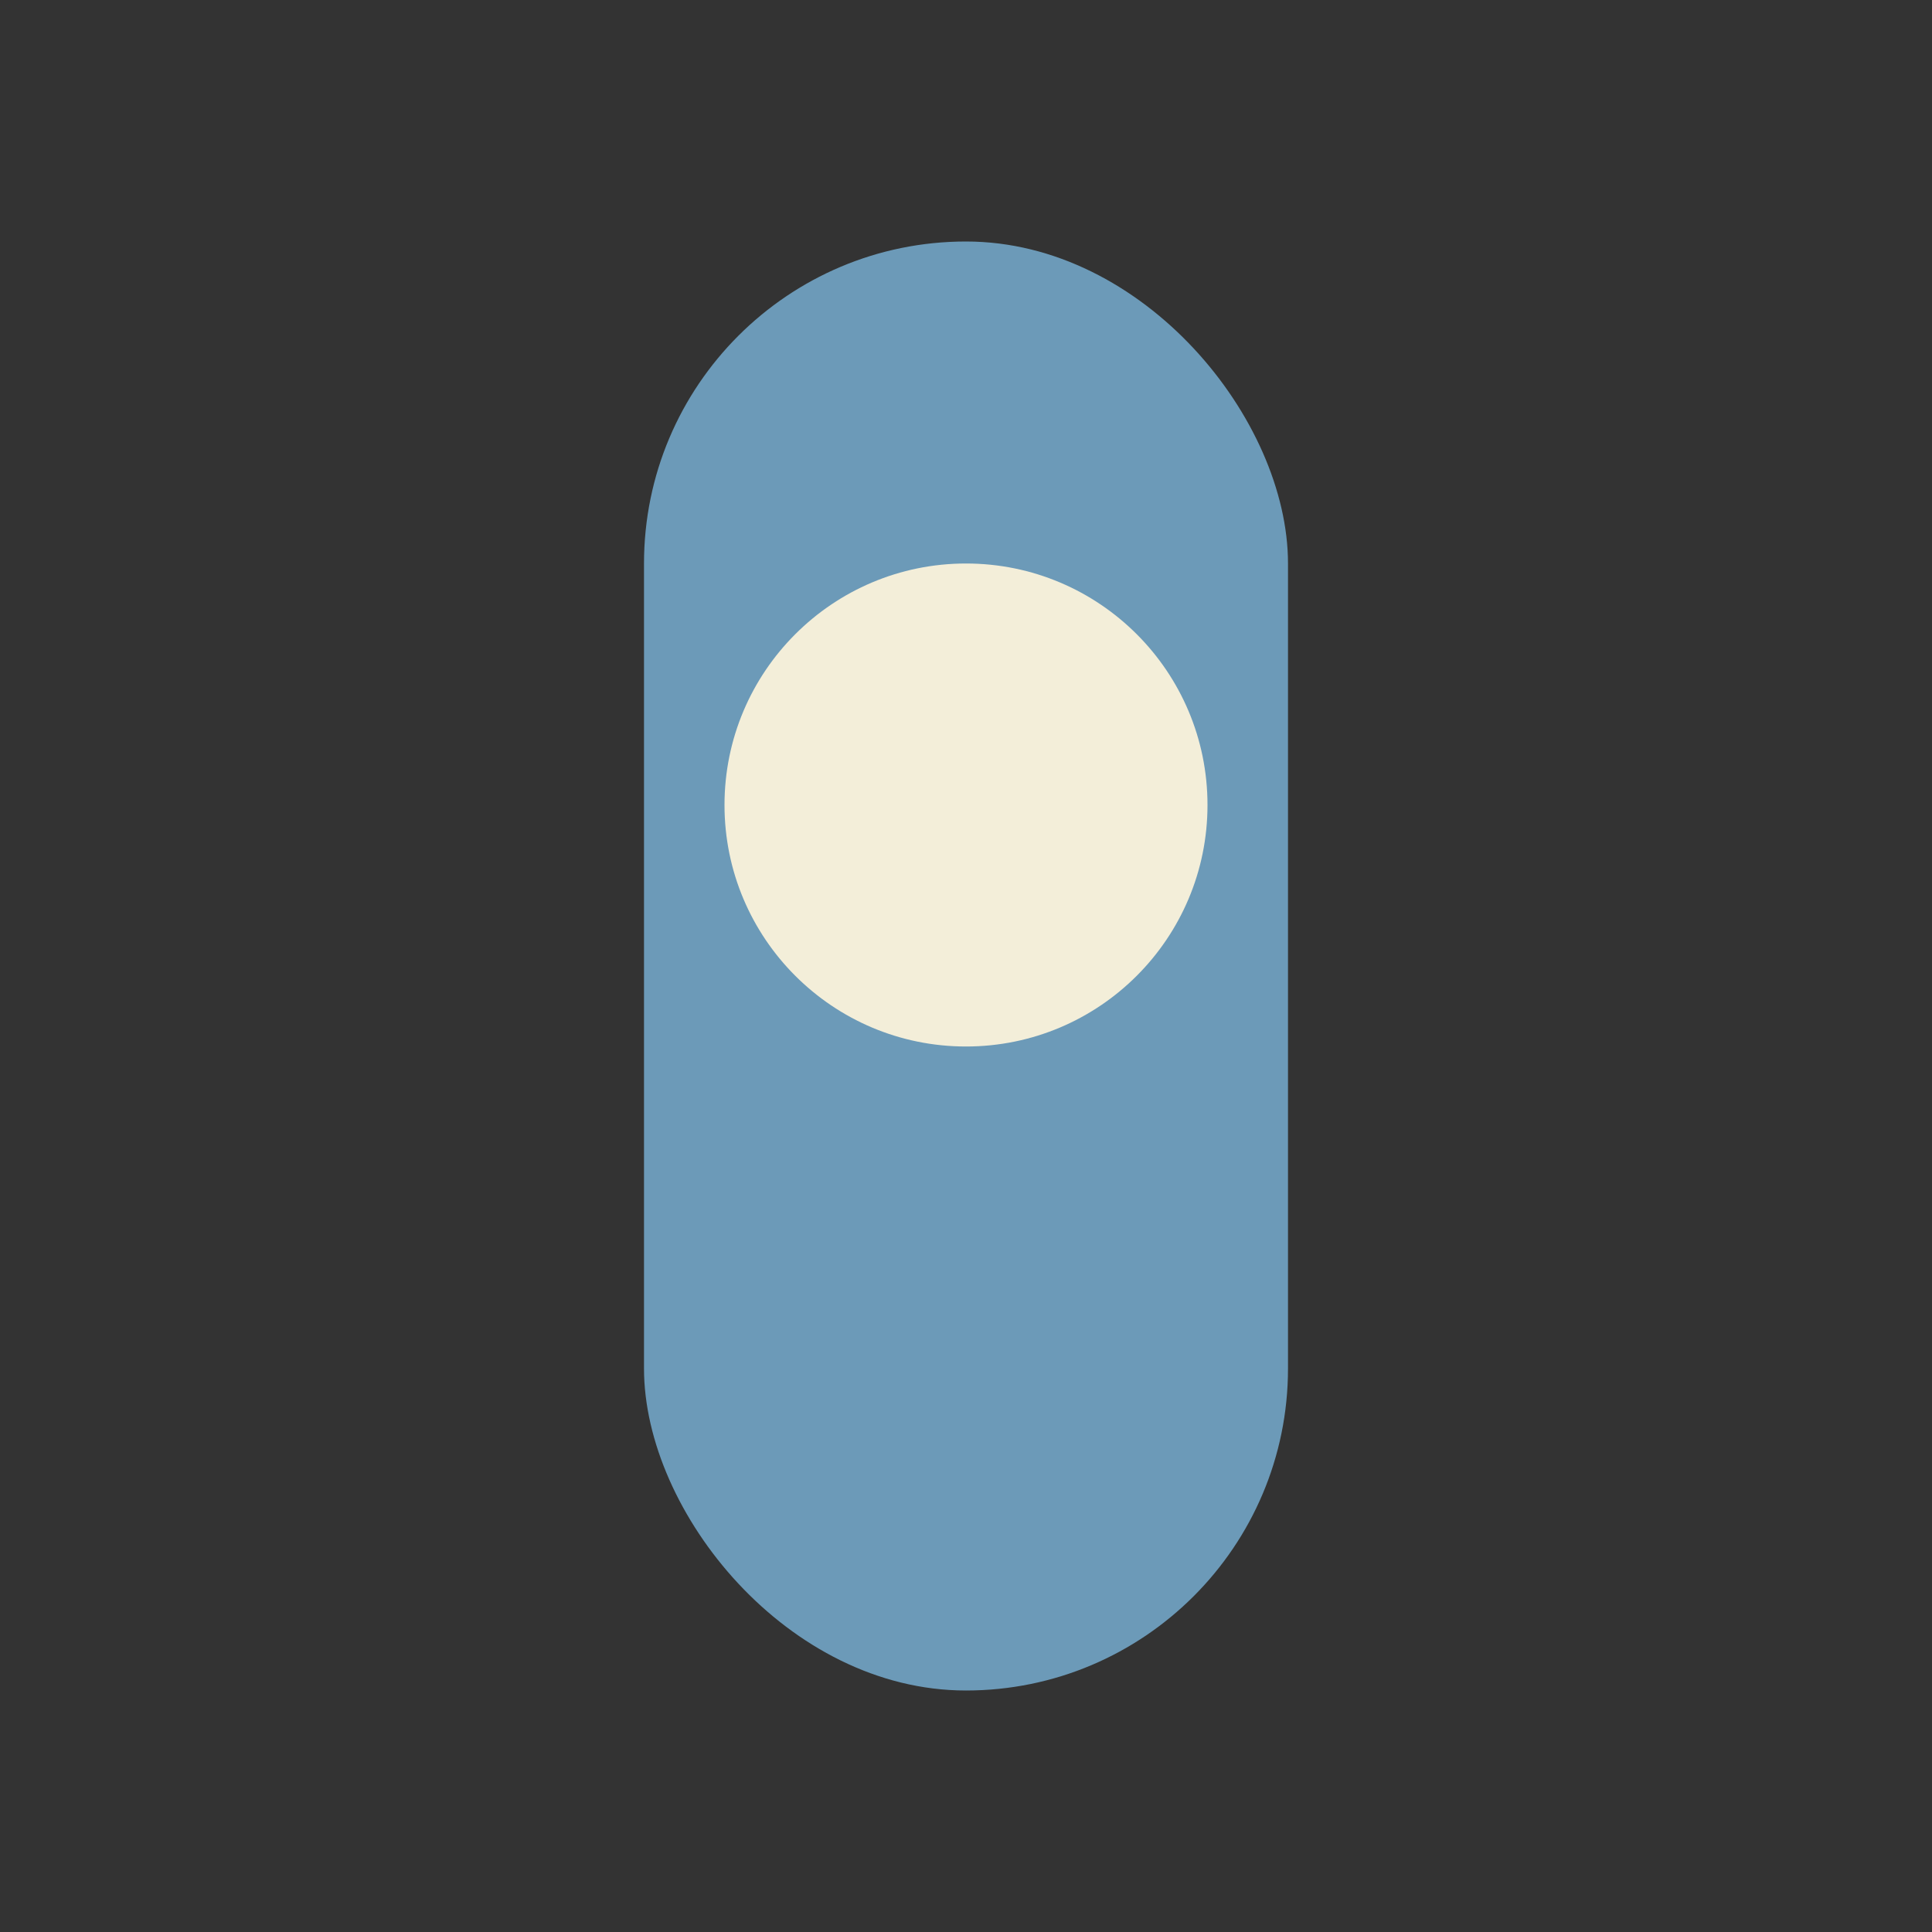
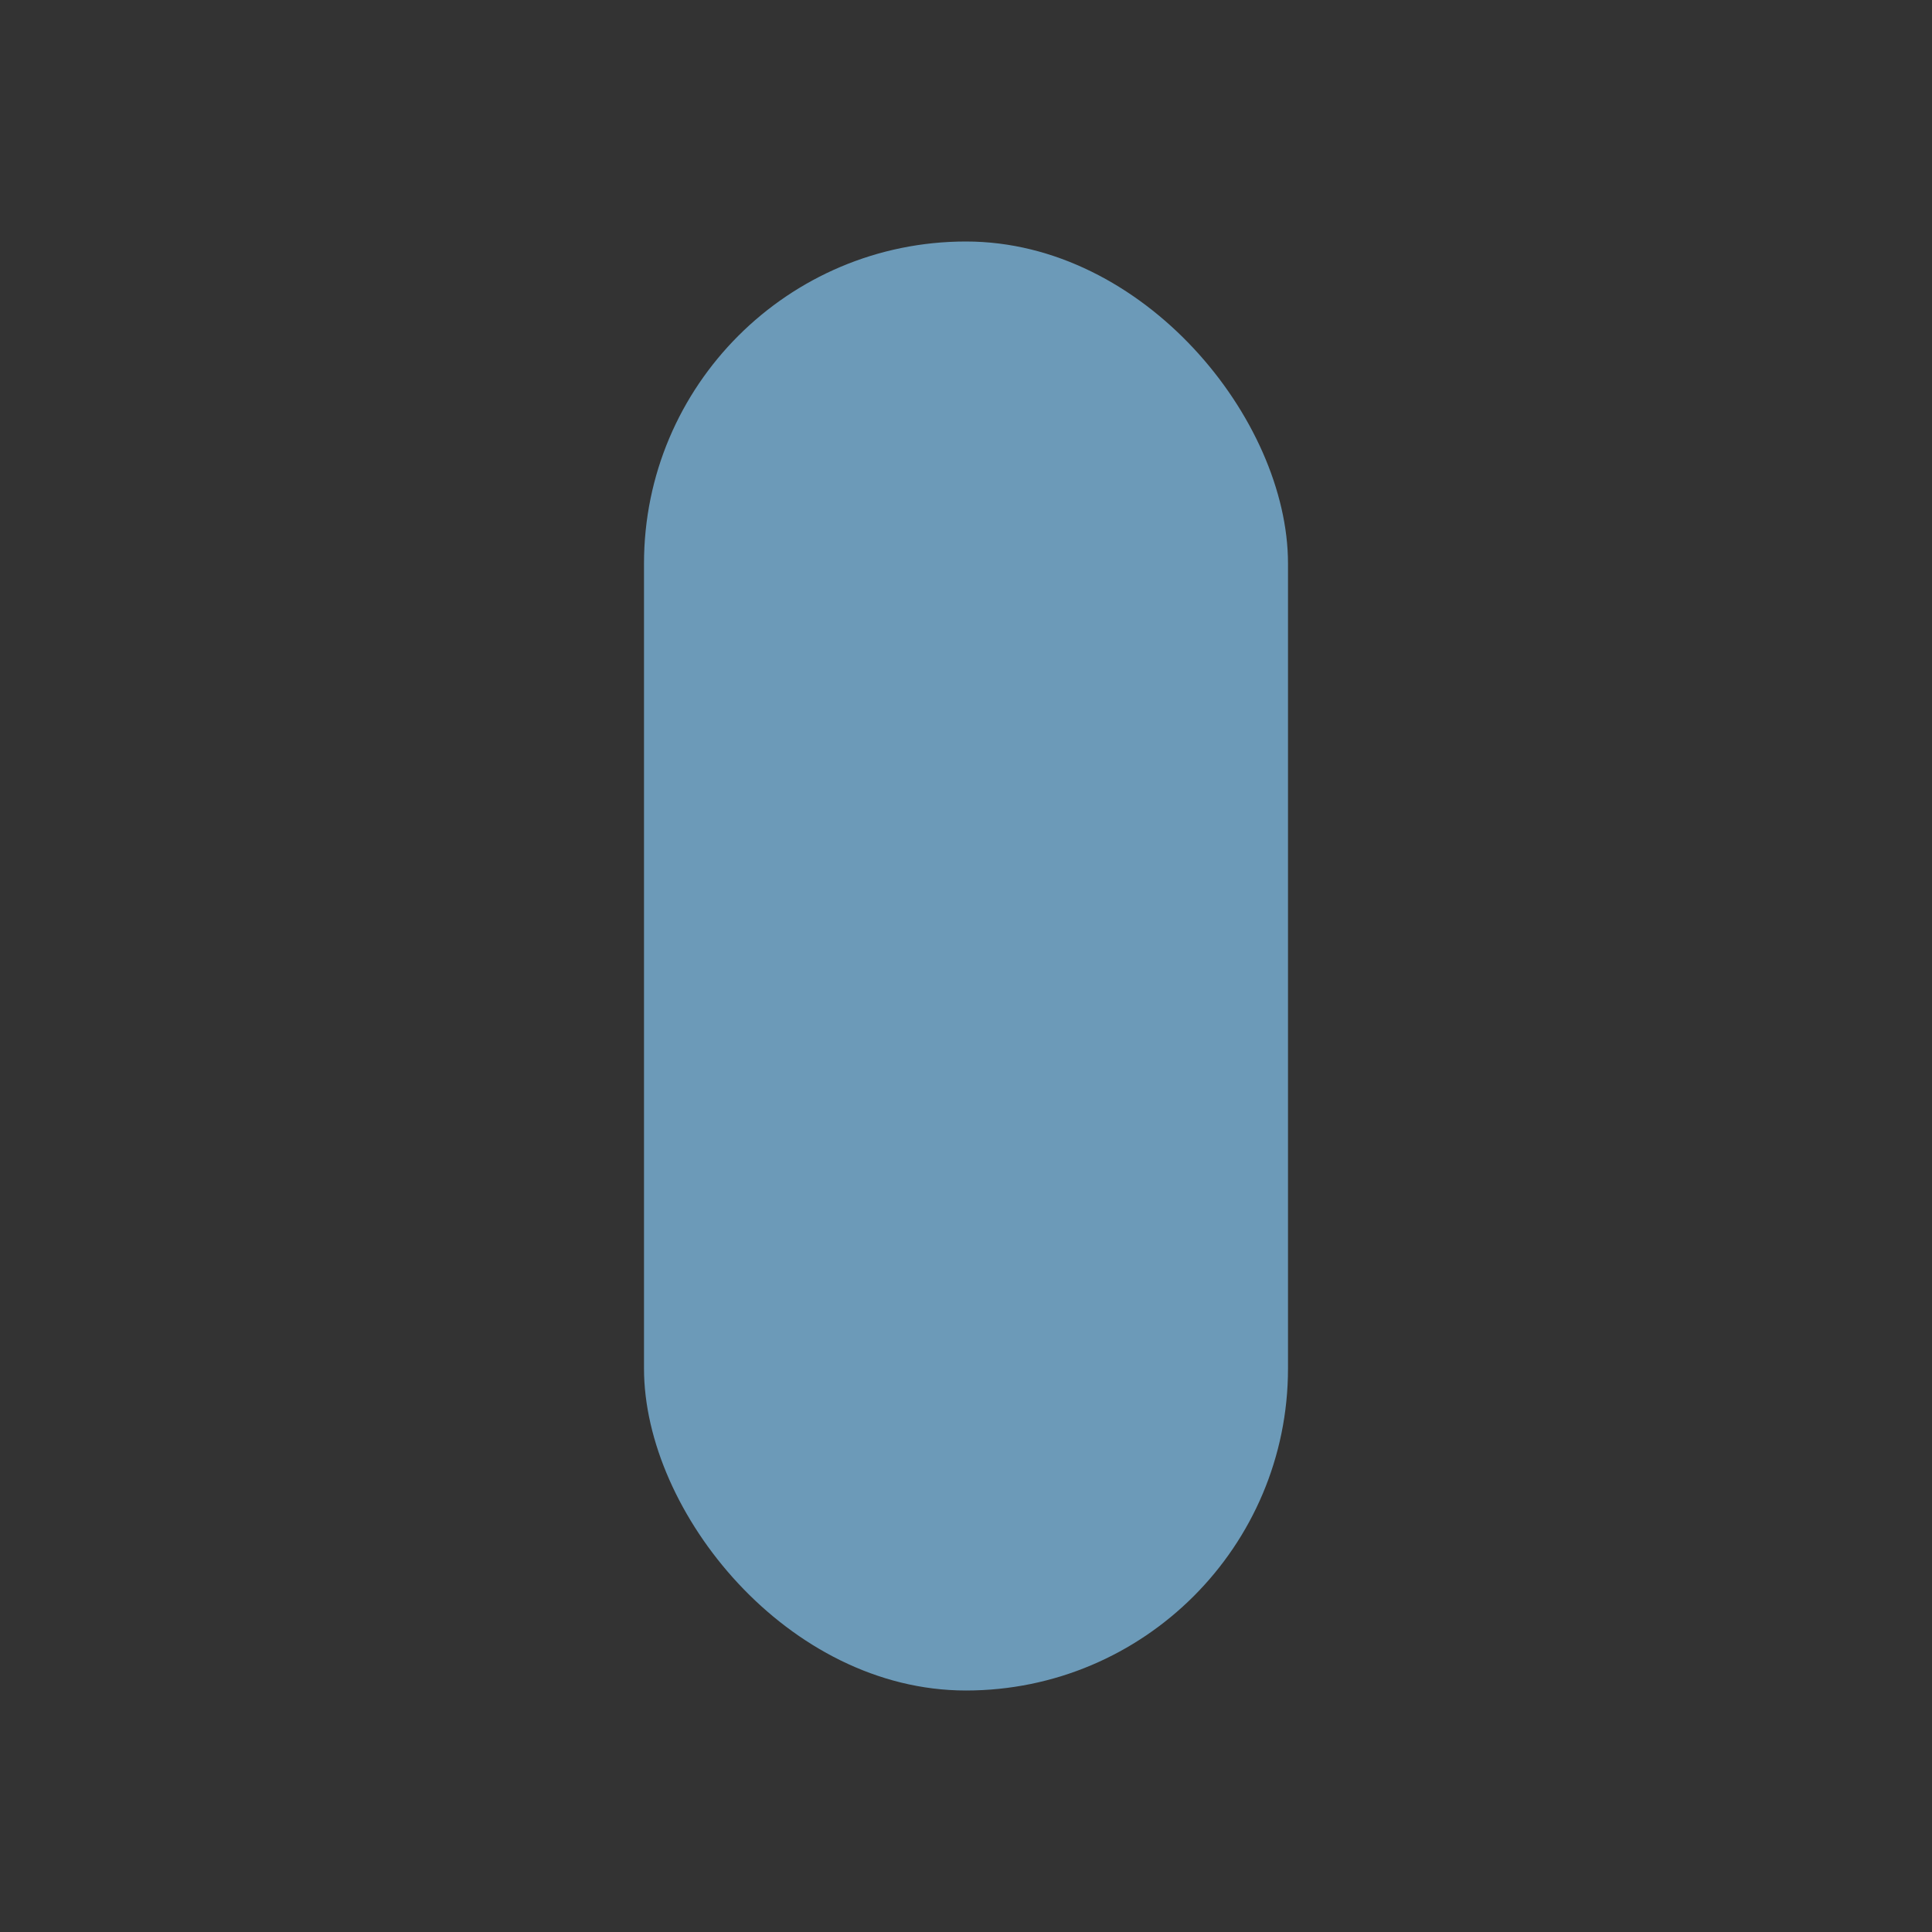
<svg xmlns="http://www.w3.org/2000/svg" viewBox="0 0 24 24" width="24" height="24">
  <rect x="0" y="0" width="24" height="24" fill="#333333" stroke="none" />
  <rect x="8" y="3" width="8" height="18" rx="4" fill="#6C9AB8" />
-   <circle cx="12" cy="10" r="3" fill="#F3EED9" />
</svg>